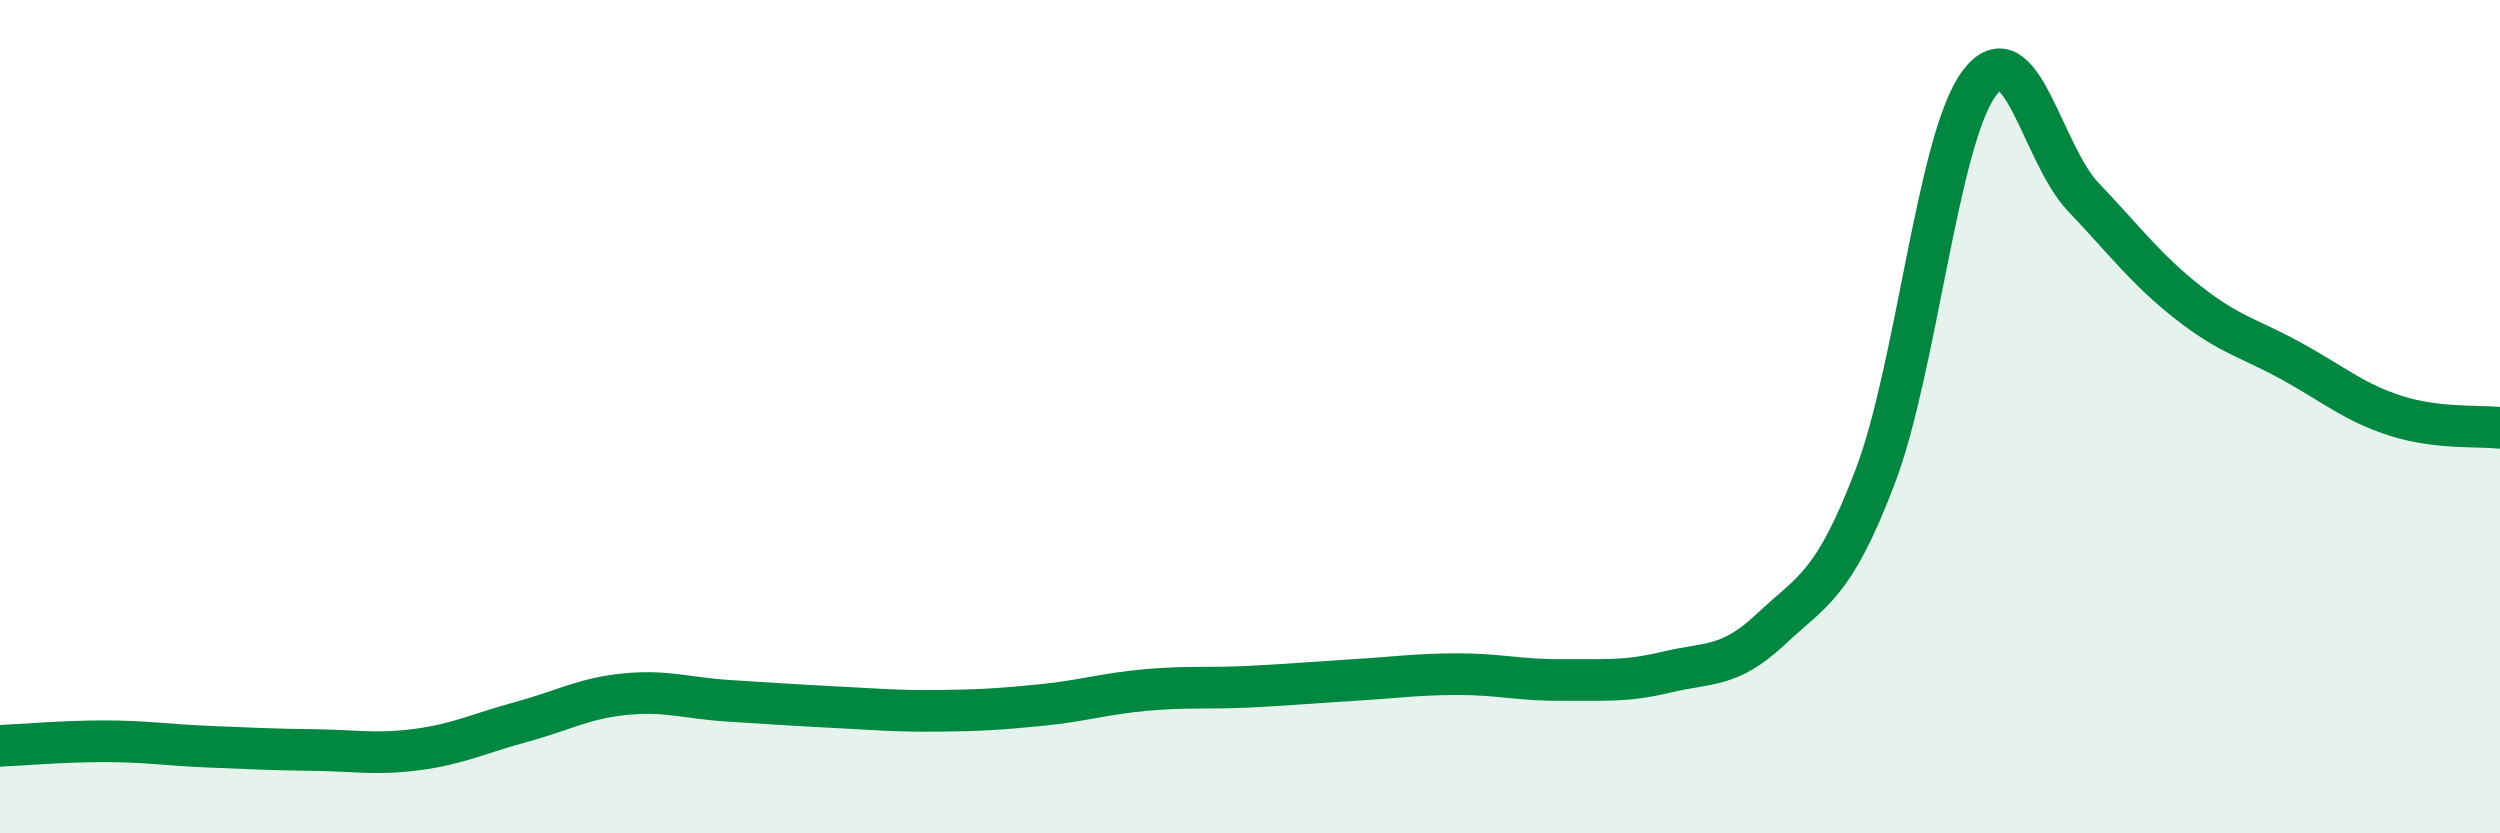
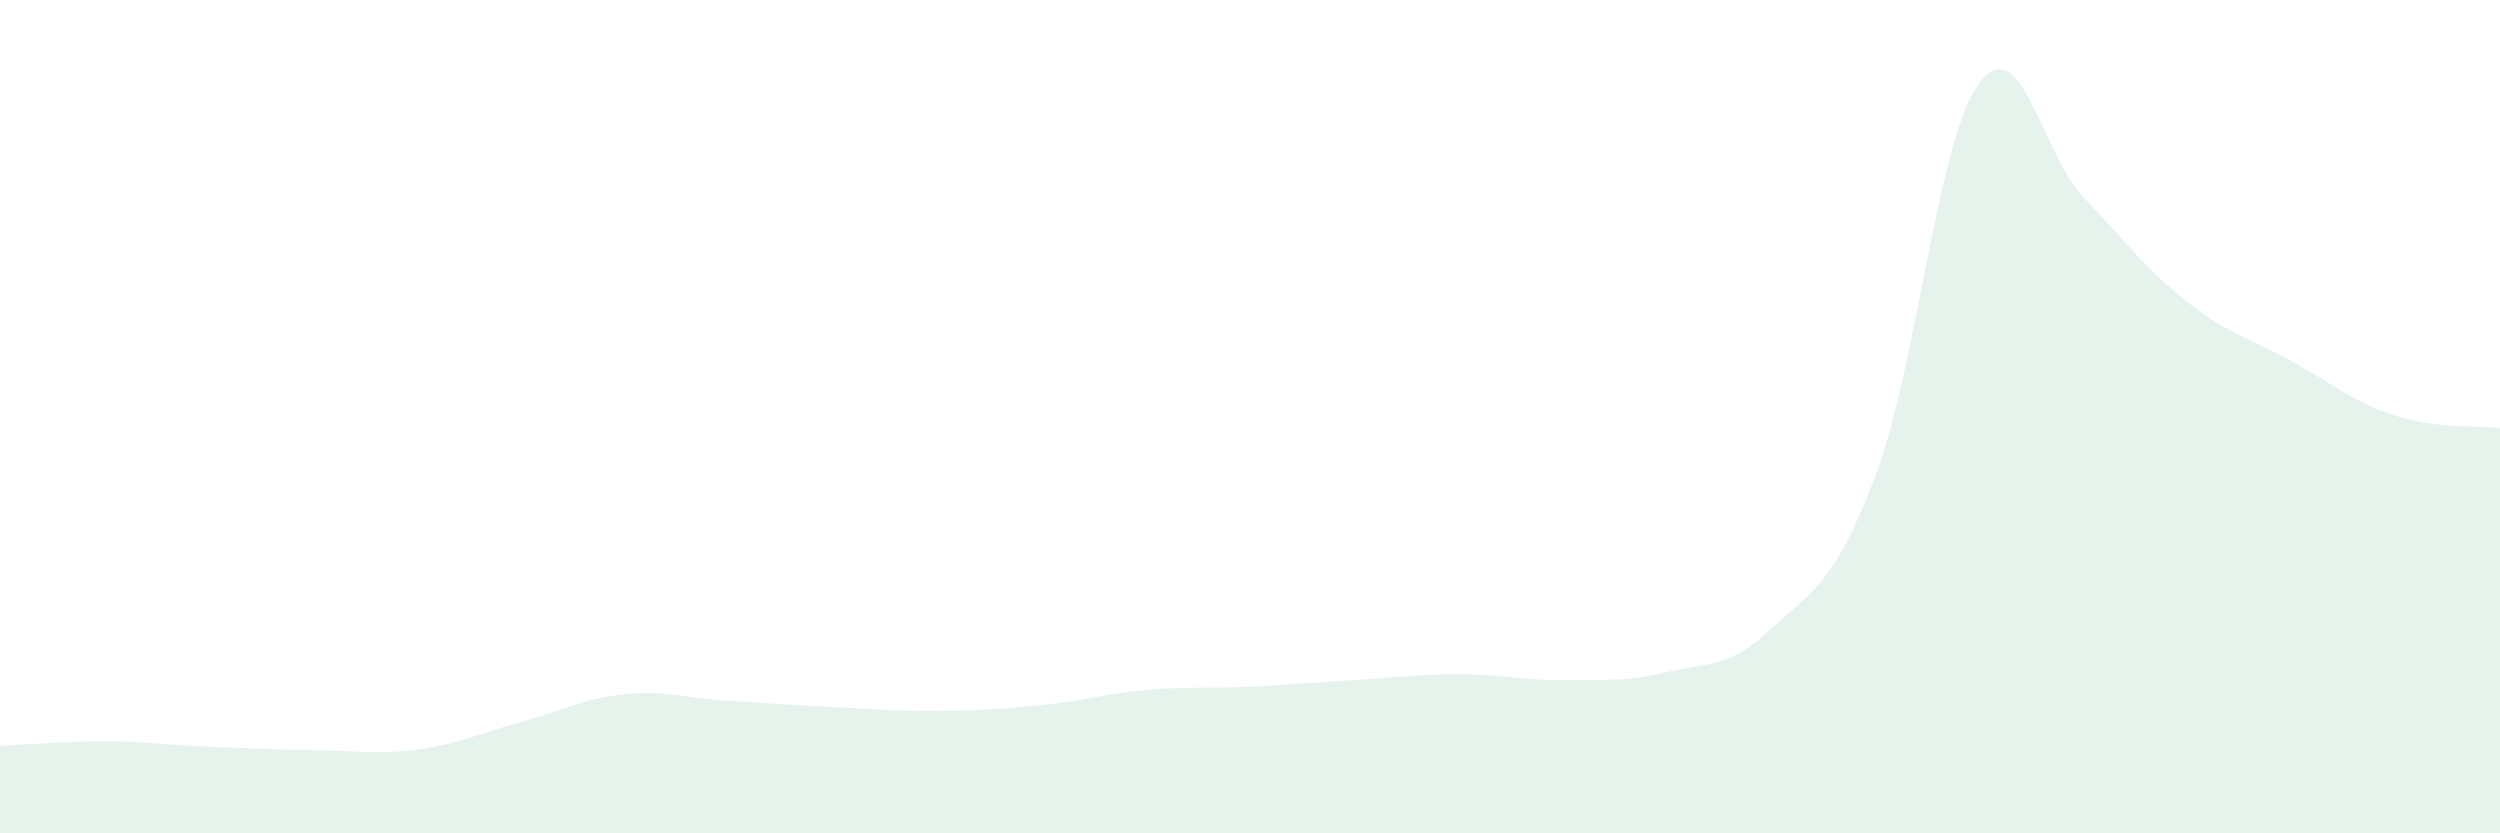
<svg xmlns="http://www.w3.org/2000/svg" width="60" height="20" viewBox="0 0 60 20">
  <path d="M 0,17.9 C 0.5,17.88 1.5,17.79 2.5,17.79 C 3.5,17.79 4,17.88 5,17.92 C 6,17.96 6.5,17.99 7.5,18 C 8.5,18.01 9,18.12 10,17.99 C 11,17.86 11.5,17.6 12.5,17.33 C 13.5,17.06 14,16.76 15,16.66 C 16,16.56 16.5,16.76 17.5,16.82 C 18.5,16.88 19,16.92 20,16.97 C 21,17.02 21.5,17.07 22.5,17.06 C 23.5,17.05 24,17.02 25,16.92 C 26,16.82 26.5,16.65 27.5,16.56 C 28.5,16.47 29,16.53 30,16.48 C 31,16.43 31.5,16.38 32.5,16.32 C 33.5,16.26 34,16.18 35,16.18 C 36,16.18 36.5,16.33 37.5,16.32 C 38.5,16.31 39,16.37 40,16.13 C 41,15.89 41.5,16.04 42.5,15.1 C 43.5,14.16 44,14.07 45,11.45 C 46,8.83 46.5,3.34 47.5,2 C 48.5,0.66 49,3.68 50,4.73 C 51,5.78 51.5,6.46 52.5,7.25 C 53.5,8.04 54,8.12 55,8.67 C 56,9.22 56.5,9.66 57.5,9.98 C 58.5,10.3 59.5,10.21 60,10.27L60 20L0 20Z" fill="#008740" opacity="0.1" stroke-linecap="round" stroke-linejoin="round" />
-   <path d="M 0,17.9 C 0.5,17.88 1.5,17.79 2.5,17.79 C 3.5,17.79 4,17.88 5,17.92 C 6,17.96 6.5,17.99 7.5,18 C 8.5,18.01 9,18.12 10,17.99 C 11,17.86 11.5,17.6 12.5,17.33 C 13.5,17.06 14,16.76 15,16.66 C 16,16.56 16.5,16.76 17.5,16.82 C 18.5,16.88 19,16.92 20,16.97 C 21,17.02 21.5,17.07 22.5,17.06 C 23.5,17.05 24,17.02 25,16.92 C 26,16.82 26.5,16.65 27.5,16.56 C 28.5,16.47 29,16.53 30,16.48 C 31,16.43 31.5,16.38 32.5,16.32 C 33.5,16.26 34,16.18 35,16.18 C 36,16.18 36.5,16.33 37.5,16.32 C 38.5,16.31 39,16.37 40,16.13 C 41,15.89 41.5,16.04 42.5,15.1 C 43.5,14.16 44,14.07 45,11.45 C 46,8.83 46.5,3.34 47.5,2 C 48.5,0.66 49,3.68 50,4.73 C 51,5.78 51.5,6.46 52.5,7.25 C 53.5,8.04 54,8.12 55,8.67 C 56,9.22 56.5,9.66 57.5,9.98 C 58.5,10.3 59.5,10.21 60,10.27" stroke="#008740" stroke-width="1" fill="none" stroke-linecap="round" stroke-linejoin="round" />
</svg>